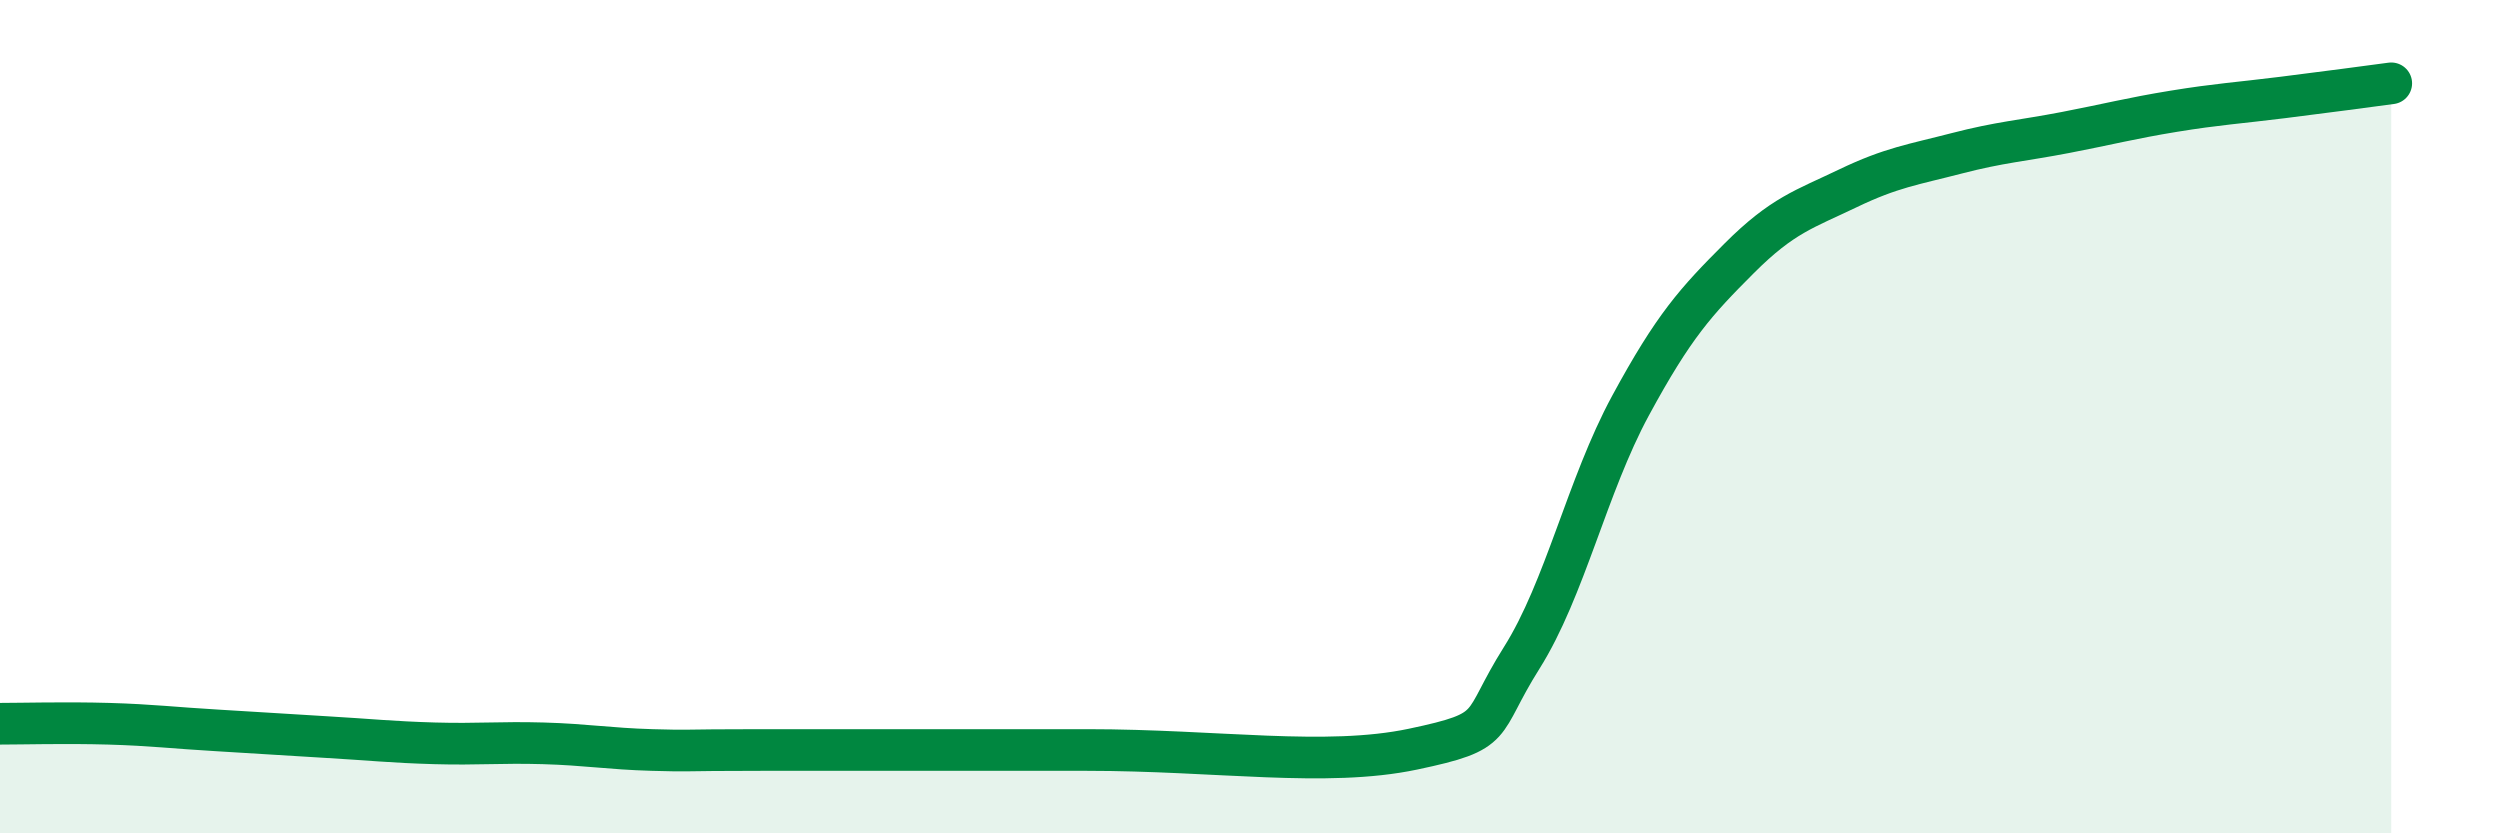
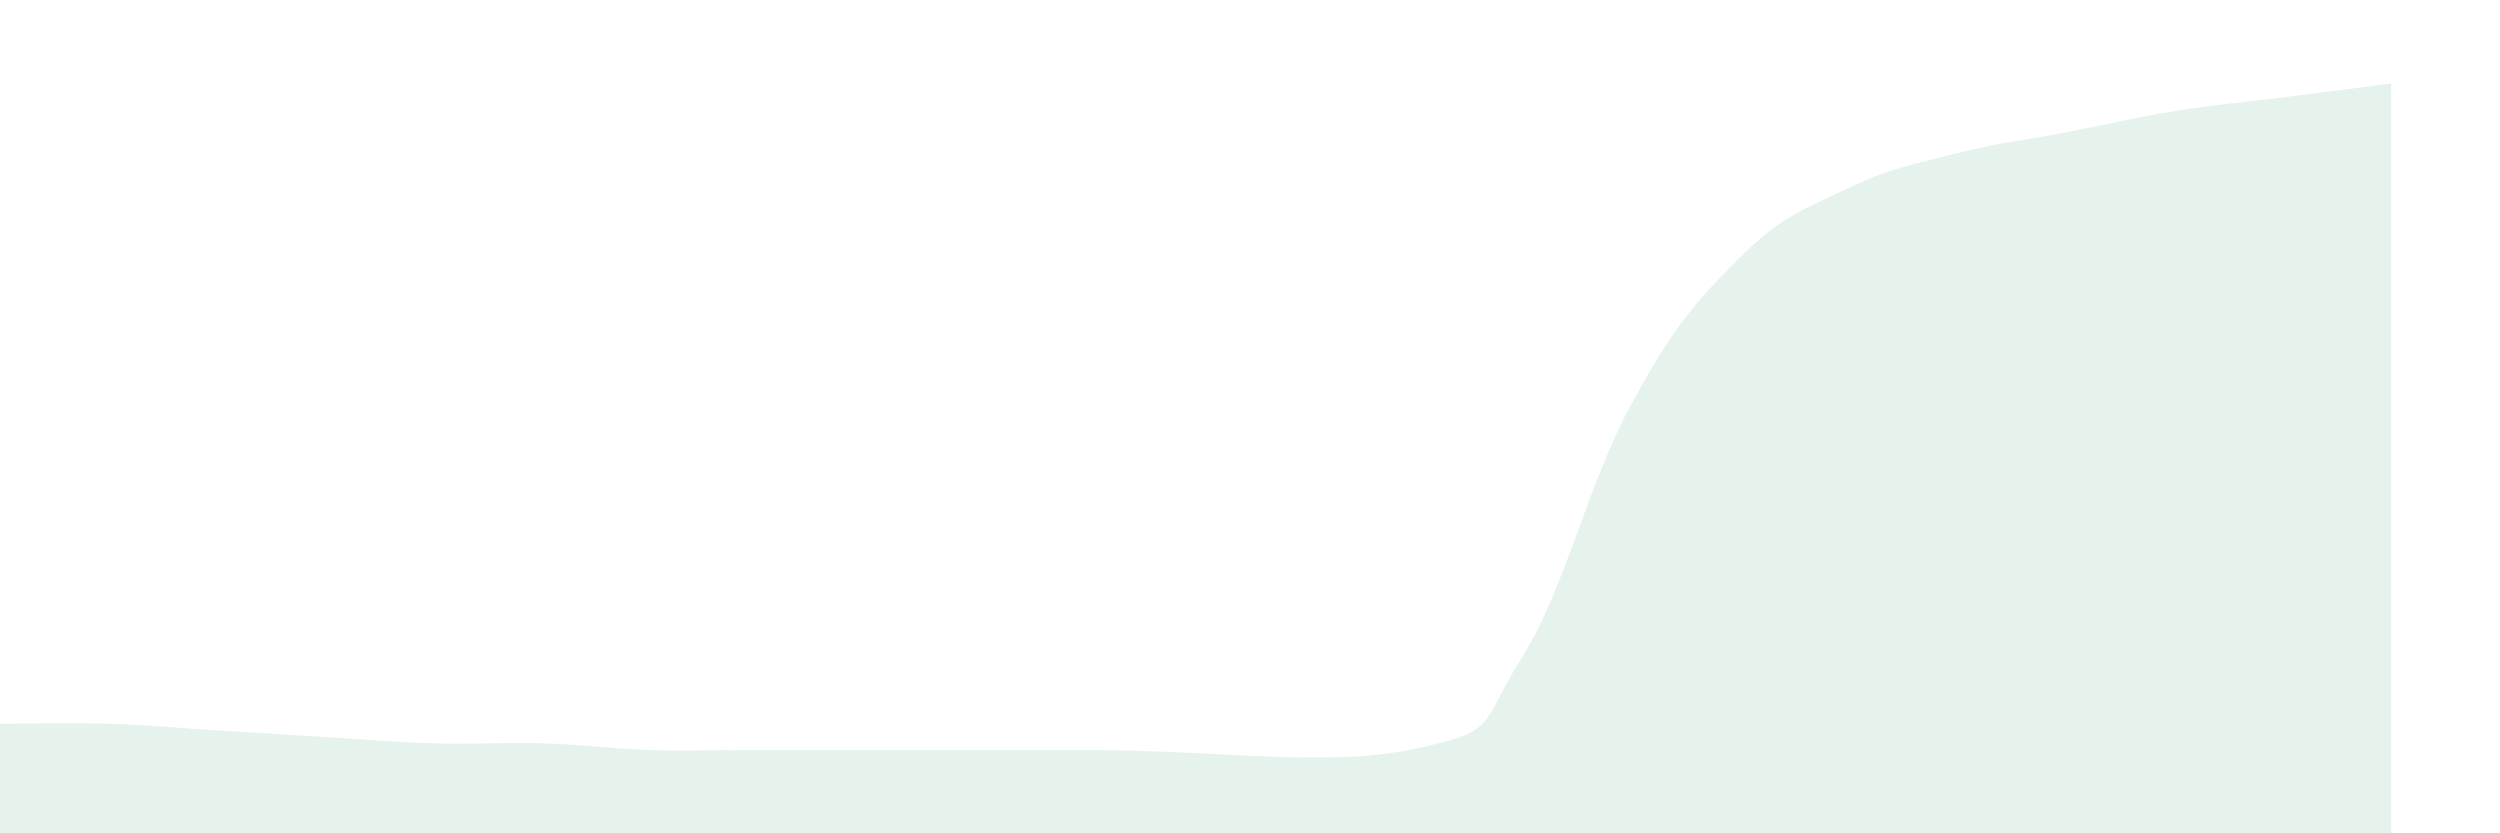
<svg xmlns="http://www.w3.org/2000/svg" width="60" height="20" viewBox="0 0 60 20">
  <path d="M 0,17.37 C 0.52,17.37 1.57,17.34 2.61,17.37 C 3.65,17.4 4.18,17.47 5.22,17.53 C 6.26,17.59 6.79,17.63 7.83,17.69 C 8.87,17.75 9.39,17.81 10.43,17.84 C 11.47,17.87 12,17.81 13.04,17.84 C 14.08,17.87 14.61,17.97 15.65,18 C 16.69,18.03 16.17,18 18.26,18 C 20.35,18 22.96,18 26.09,18 C 29.22,18 31.82,18.42 33.91,17.98 C 36,17.54 35.48,17.44 36.52,15.79 C 37.56,14.14 38.09,11.66 39.13,9.74 C 40.17,7.82 40.7,7.24 41.74,6.2 C 42.78,5.16 43.31,5.02 44.35,4.52 C 45.39,4.02 45.92,3.95 46.96,3.68 C 48,3.41 48.53,3.38 49.57,3.18 C 50.61,2.98 51.13,2.84 52.17,2.67 C 53.21,2.5 53.74,2.47 54.78,2.34 C 55.82,2.21 56.87,2.07 57.39,2L57.39 20L0 20Z" fill="#008740" opacity="0.1" stroke-linecap="round" stroke-linejoin="round" />
-   <path d="M 0,17.37 C 0.52,17.37 1.57,17.34 2.61,17.37 C 3.65,17.4 4.18,17.47 5.22,17.53 C 6.26,17.59 6.79,17.63 7.83,17.69 C 8.87,17.75 9.39,17.81 10.43,17.84 C 11.47,17.87 12,17.81 13.04,17.84 C 14.08,17.87 14.61,17.97 15.65,18 C 16.69,18.03 16.17,18 18.26,18 C 20.35,18 22.96,18 26.09,18 C 29.22,18 31.82,18.42 33.91,17.98 C 36,17.54 35.48,17.44 36.52,15.79 C 37.56,14.14 38.09,11.66 39.13,9.74 C 40.17,7.82 40.7,7.24 41.74,6.2 C 42.78,5.16 43.31,5.02 44.35,4.52 C 45.39,4.02 45.92,3.95 46.96,3.68 C 48,3.41 48.53,3.38 49.57,3.18 C 50.61,2.98 51.13,2.84 52.17,2.67 C 53.21,2.5 53.74,2.47 54.78,2.34 C 55.82,2.21 56.87,2.07 57.39,2" stroke="#008740" stroke-width="1" fill="none" stroke-linecap="round" stroke-linejoin="round" />
</svg>